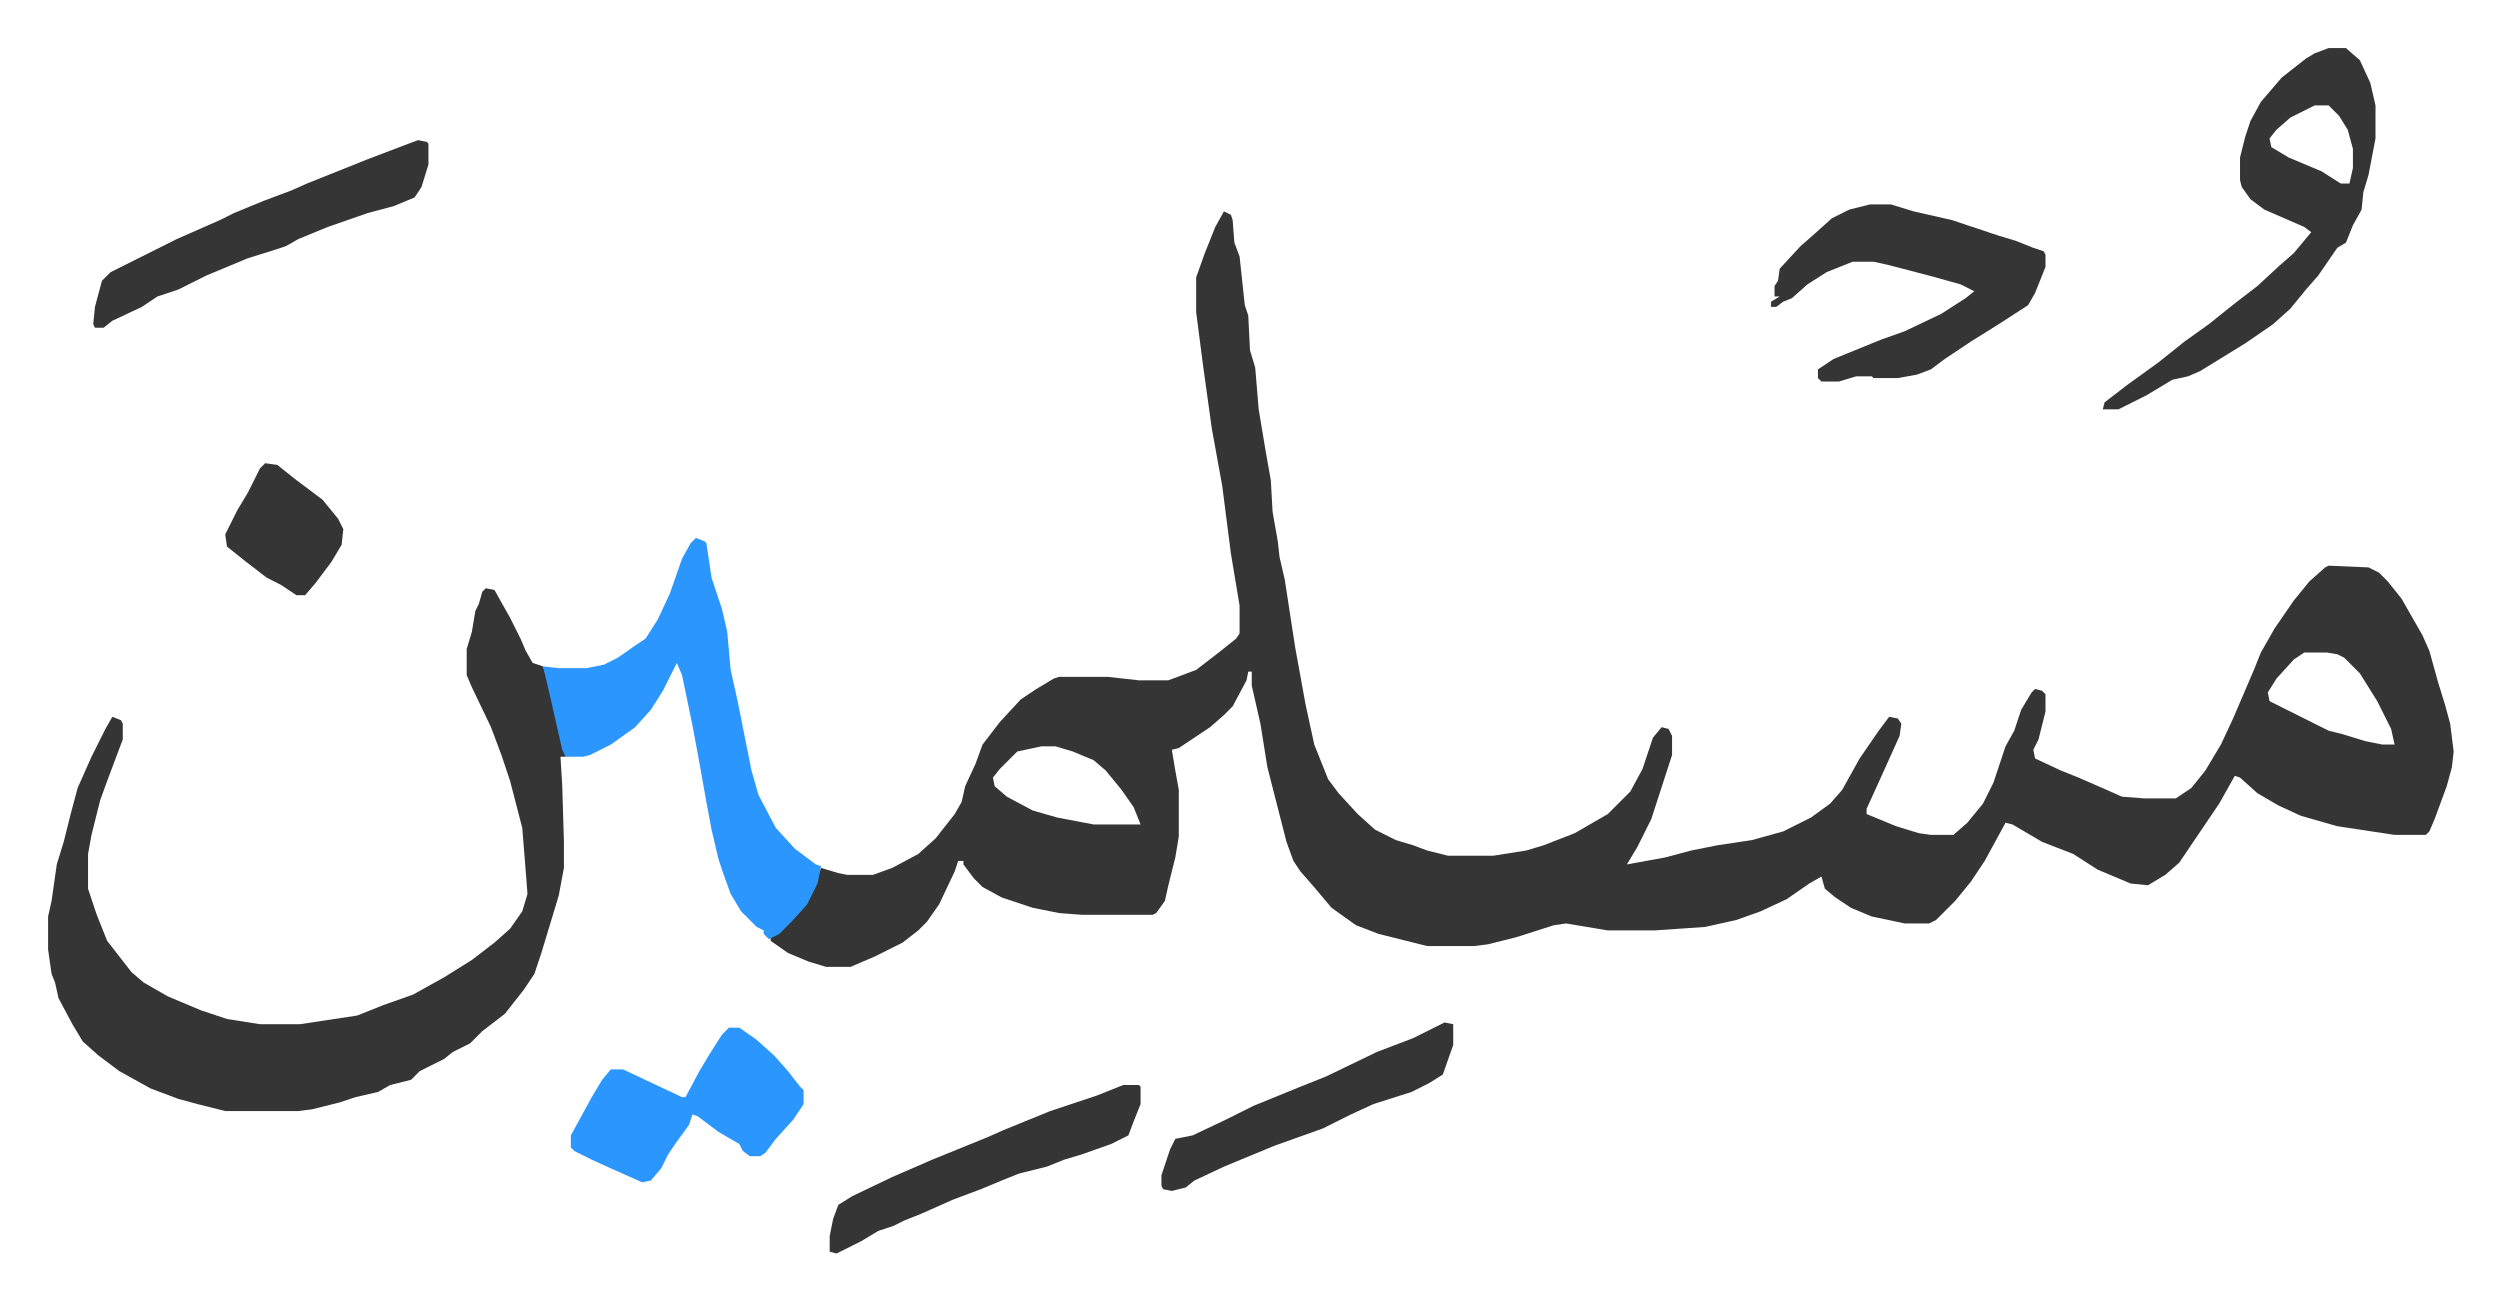
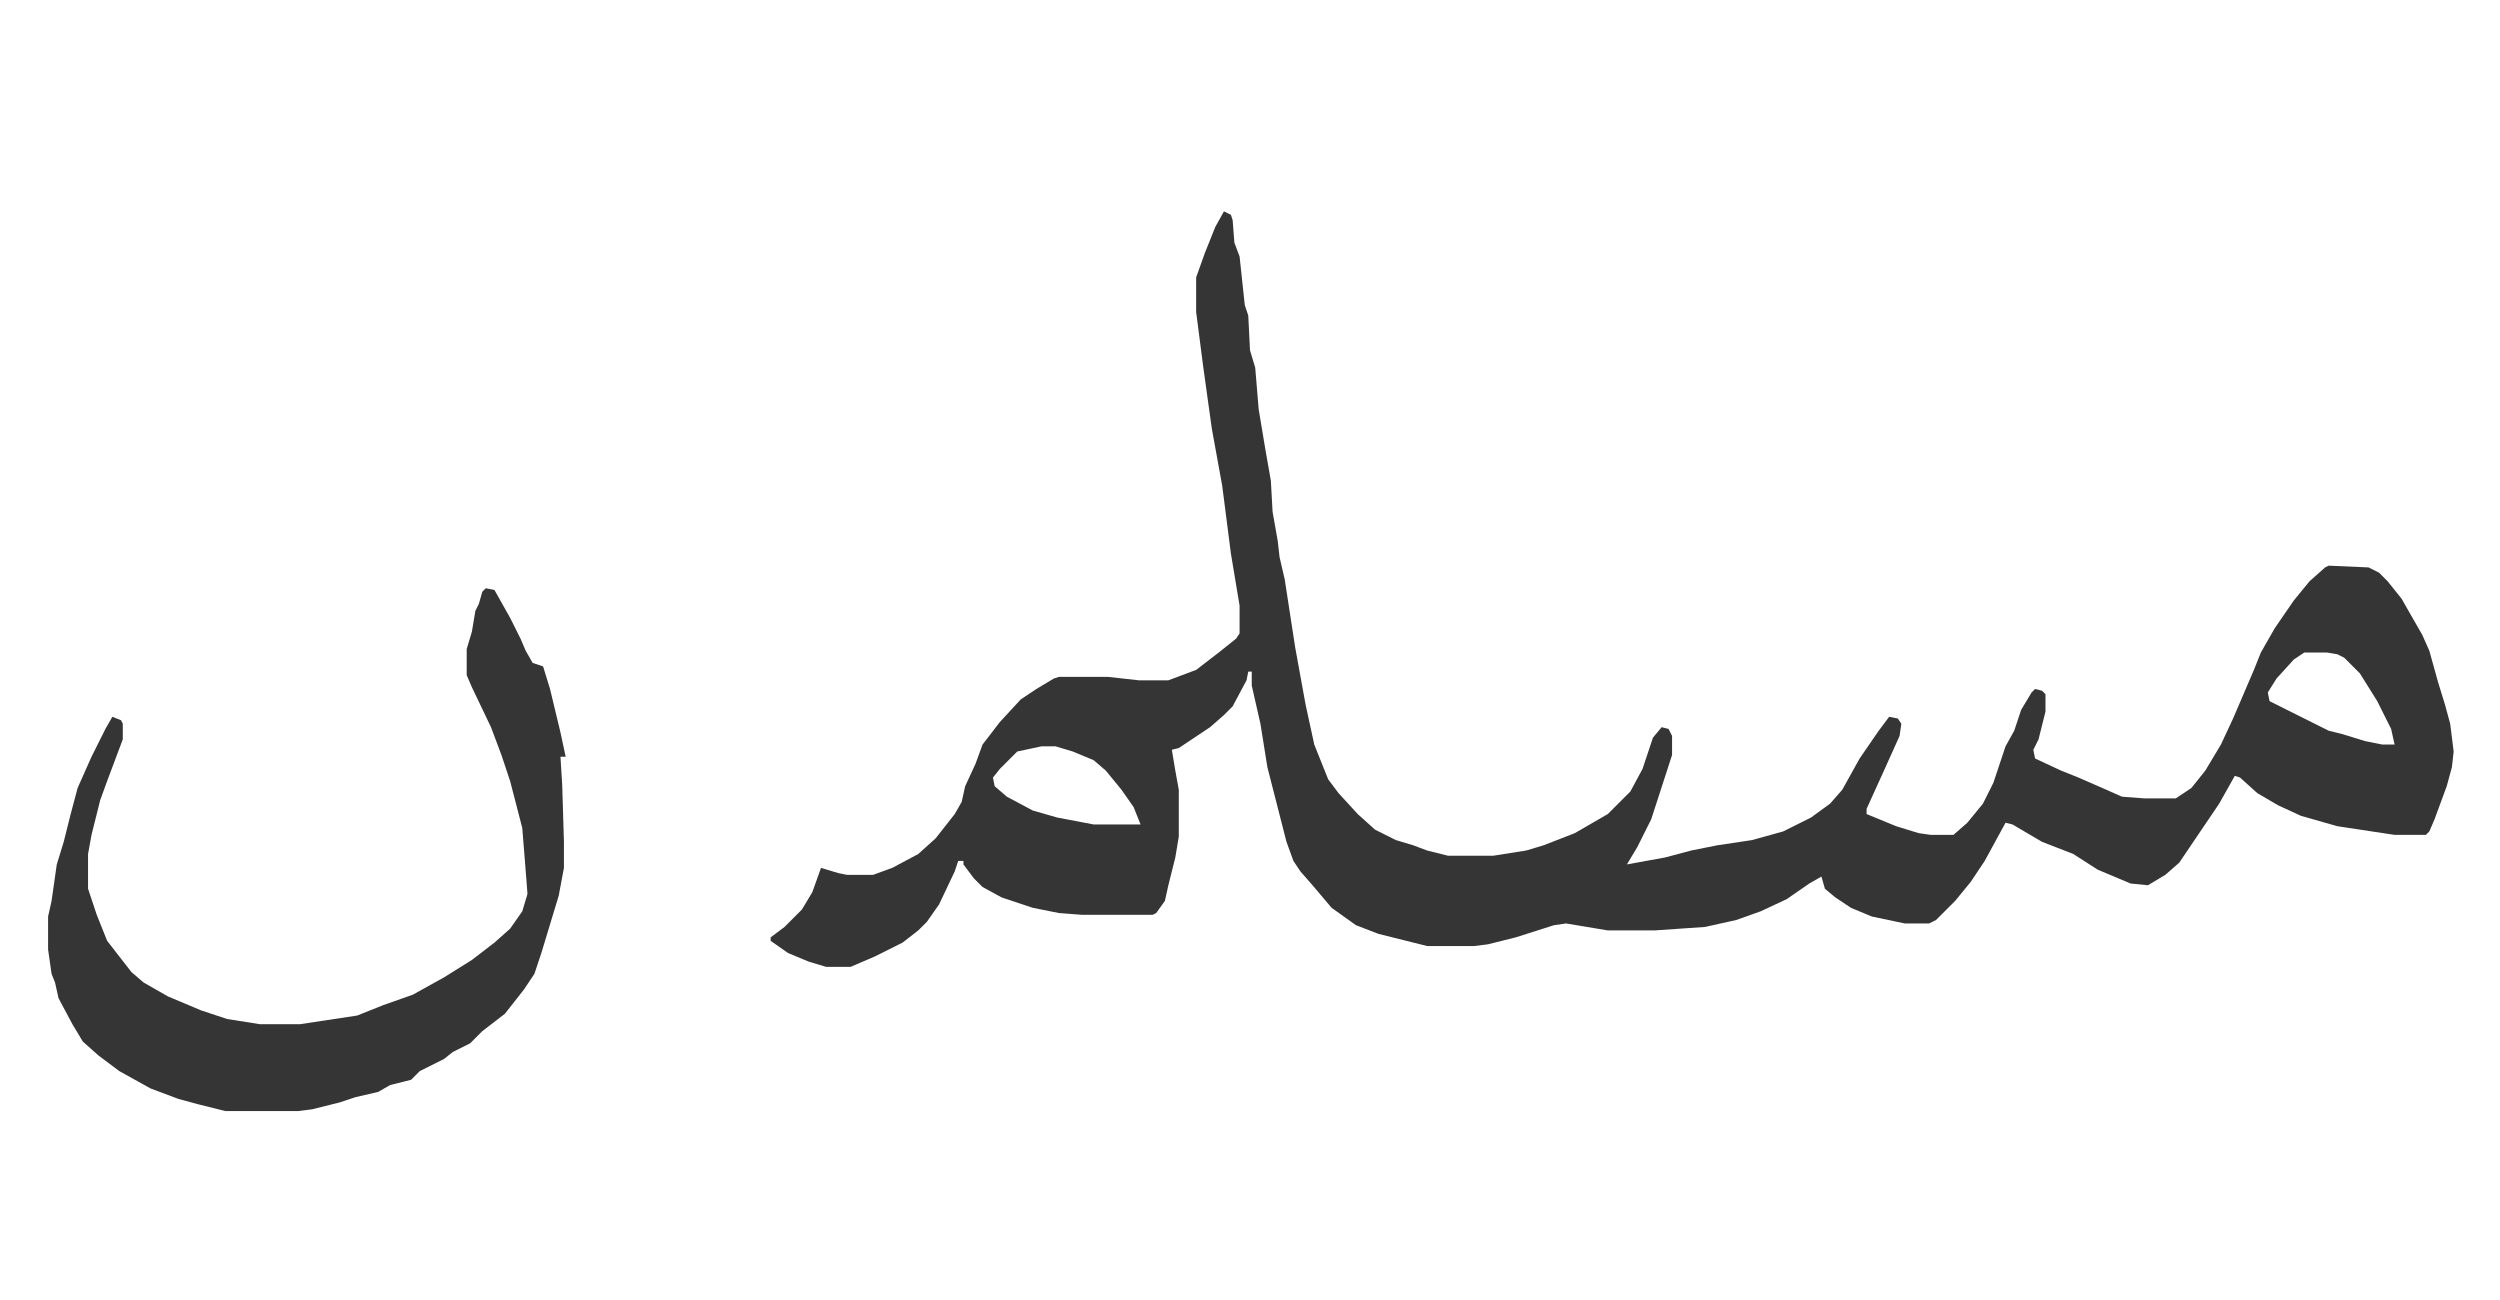
<svg xmlns="http://www.w3.org/2000/svg" role="img" viewBox="-27.68 451.32 1439.36 748.36">
  <path fill="#353535" id="rule_normal" d="M677 573l4 2 1 3 1 13 3 8 3 28 2 6 1 20 3 10 2 24 4 24 3 17 1 18 3 17 1 9 3 13 6 39 6 33 5 23 8 20 6 8 11 12 10 9 12 6 10 3 8 3 12 3h26l19-3 10-3 18-7 19-11 13-13 7-13 6-18 5-6 4 1 2 4v11l-12 37-8 16-6 10 22-4 15-4 15-3 20-3 18-5 16-8 11-8 7-8 10-18 11-16 6-8 5 1 2 3-1 7-9 20-10 22v3l17 7 13 4 7 1h13l8-7 9-11 6-12 7-21 5-9 4-12 6-10 2-2 4 1 2 2v10l-4 16-3 6 1 5 15 7 10 4 16 7 9 4 13 1h18l9-6 8-10 9-15 7-15 12-28 4-10 8-14 11-16 9-11 9-8 2-1 23 1 6 3 5 5 8 10 12 21 4 9 5 18 4 13 3 11 2 16-1 9-3 11-7 19-3 7-2 2h-18l-33-5-21-6-13-6-12-7-10-9-3-1-9 16-23 34-8 7-10 6-10-1-19-8-14-9-18-7-17-10-4-1-12 22-8 12-9 11-11 11-4 2h-14l-19-4-12-5-9-6-6-5-2-7-7 4-13 9-15 7-14 5-18 4-29 2h-27l-24-4-7 1-22 7-16 4-8 1h-27l-28-7-13-5-14-10-11-13-7-8-4-6-4-11-11-43-4-25-5-22v-8h-2l-1 5-8 15-5 5-8 7-18 12-4 1 2 12 2 11v27l-2 12-4 16-2 9-5 7-2 1h-41l-13-1-15-3-18-6-11-6-5-5-6-8v-2h-3l-2 6-9 19-7 10-5 5-9 7-16 8-14 6h-14l-10-3-12-5-10-7v-2l8-6 10-10 6-10 5-14 10 3 5 1h15l11-4 15-8 10-9 11-14 4-7 2-9 6-13 4-11 10-13 12-13 9-6 10-6 3-1h28l18 2h17l16-6 13-10 10-8 2-3v-16l-5-30-5-39-6-33-5-36-4-31v-20l5-14 6-15zm622 254l-6 4-10 11-5 8 1 5 16 8 18 9 8 2 13 4 10 2h7l-2-9-8-16-10-16-9-9-4-2-6-1zm-727 54l-14 3-10 10-4 5 1 5 7 6 15 8 14 4 21 4h27l-4-10-7-10-9-11-7-6-12-5-10-3zm-320-91l5 1 9 16 6 12 3 7 4 7 6 2 4 13 6 25 3 14h-3l1 16 1 33v15l-3 16-10 33-4 12-6 9-11 14-13 10-7 7-10 5-5 4-14 7-5 5-12 3-7 4-13 3-9 3-16 4-8 1h-42l-16-4-11-3-16-6-18-10-12-9-9-8-6-10-8-15-2-9-2-5-2-14v-19l2-9 3-21 4-13 4-16 4-15 8-18 8-16 4-7 5 2 1 2v9l-9 24-4 11-5 20-2 11v20l5 15 6 15 14 18 7 6 14 8 19 8 15 5 19 3h23l33-5 15-6 17-6 18-10 16-10 13-10 9-8 7-10 3-10-1-13-2-25-7-27-5-15-6-16-11-23-3-7v-15l3-10 2-12 2-4 2-7z" />
-   <path fill="#2c96ff" id="rule_madd_permissible_2_4_6" d="M373 761l5 2 1 1 3 20 6 18 3 13 2 22 4 18 3 15 5 25 4 14 10 19 11 12 12 9 3 1-2 10-6 12-9 10-7 7-6 3-3-3v-2l-4-2-9-9-6-10-4-11-3-9-4-17-3-16-5-28-3-16-6-29-3-7-8 16-7 11-9 10-14 10-12 6-4 1h-10l-2-4-7-31-4-17 9 1h16l10-2 8-4 10-7 6-4 7-11 7-15 7-20 5-9z" />
-   <path fill="#353535" id="rule_normal" d="M1313 479h10l8 7 6 13 3 13v19l-4 21-3 10-1 10-5 9-4 10-5 3-11 16-7 8-9 11-10 9-16 11-26 16-7 3-9 2-15 9-16 8h-9l1-4 13-10 18-13 15-12 14-10 15-12 13-10 13-12 8-7 10-12-4-3-23-10-8-6-5-7-1-4v-13l3-12 3-9 6-11 12-14 14-11 5-3zm-8 33l-14 7-8 7-4 5 1 5 10 6 19 8 11 7h5l2-9v-11l-3-11-5-8-6-6zm-256 57h12l13 4 22 5 27 9 10 3 10 4 6 2 1 2v7l-6 15-4 7-17 11-16 10-15 10-8 6-8 3-11 2h-14l-1-1h-9l-10 3h-10l-2-2v-5l9-6 27-11 14-5 21-10 14-9 5-4-8-4-18-5-23-6-9-2h-12l-15 6-11 7-9 8-5 2-4 3h-3v-3l5-3h-3v-6l2-3 1-7 12-13 8-7 10-9 10-5z" />
-   <path fill="#2c96ff" id="rule_madd_permissible_2_4_6" d="M392 1043h6l10 7 10 9 8 9 7 9 2 2v8l-6 9-10 11-6 8-3 2h-6l-4-3-2-4-12-7-12-9-3-1-2 6-8 11-4 6-4 8-6 7-5 1-18-8-11-5-10-5-2-2v-7l6-11 6-11 6-10 5-6h7l17 8 17 8h2l8-15 6-10 7-11z" />
-   <path fill="#353535" id="rule_normal" d="M213 532l5 1 1 1v12l-4 13-4 6-12 5-15 4-23 8-17 7-7 4-6 2-16 5-24 10-16 8-12 4-9 6-17 8-5 4h-5l-1-2 1-10 4-15 5-5 38-19 25-11 8-4 17-7 16-6 9-4 15-6 20-8 21-8zm406 544h9l1 1v10l-4 10-3 8-10 5-17 6-10 3-10 4-16 4-10 4-12 5-16 6-18 8-10 4-6 3-9 3-10 6-14 7-4-1v-9l2-10 3-8 8-5 23-11 23-10 32-13 9-4 27-11 27-9zm185-36l5 1v12l-6 17-8 5-10 5-22 7-13 6-16 8-28 10-29 12-17 8-5 4-8 2-5-1-1-2v-6l5-15 3-6 10-2 19-9 16-8 27-11 15-6 29-14 21-8zM125 718l7 1 10 8 16 12 9 11 3 6-1 9-6 10-9 12-6 7h-5l-9-6-8-4-13-10-10-8-1-7 7-14 6-10 7-14z" />
</svg>